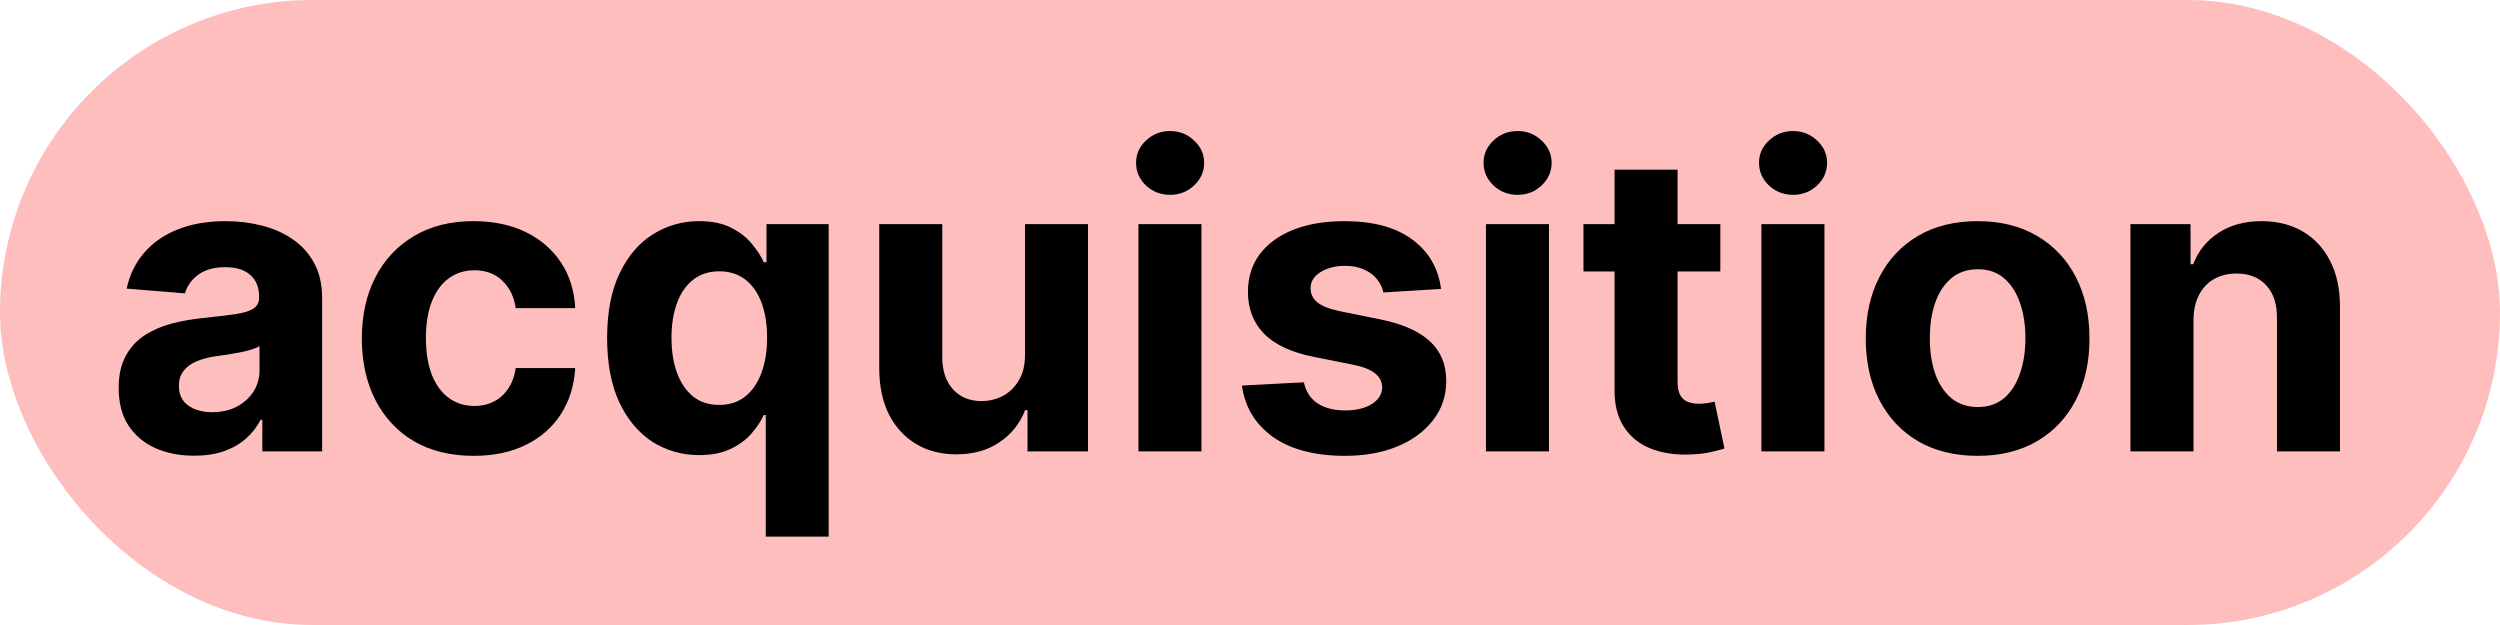
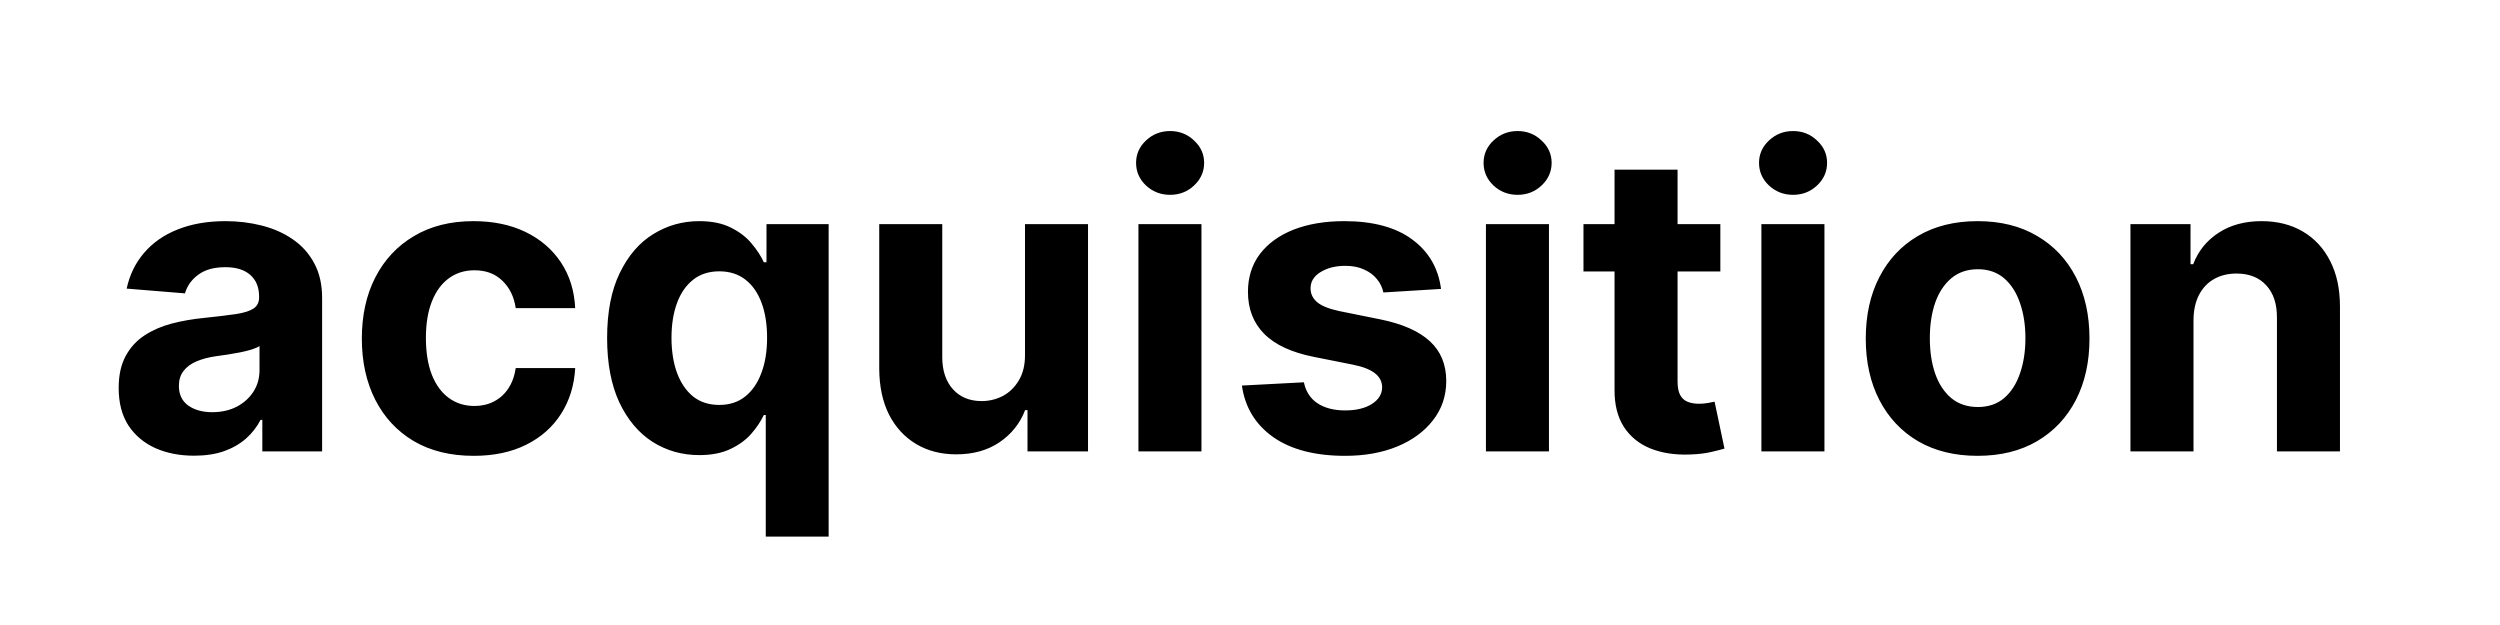
<svg xmlns="http://www.w3.org/2000/svg" width="72" height="18" viewBox="0 0 72 18" fill="none">
-   <rect width="72" height="18" rx="9" fill="#FFBEBE" />
  <path d="M5.591 13.124C5.173 13.124 4.801 13.051 4.474 12.906C4.148 12.758 3.889 12.541 3.699 12.254C3.511 11.964 3.418 11.604 3.418 11.172C3.418 10.808 3.484 10.503 3.618 10.256C3.751 10.008 3.933 9.81 4.163 9.659C4.393 9.509 4.655 9.395 4.947 9.318C5.243 9.241 5.553 9.188 5.876 9.156C6.257 9.116 6.564 9.08 6.797 9.045C7.03 9.009 7.199 8.955 7.304 8.884C7.409 8.812 7.462 8.707 7.462 8.568V8.543C7.462 8.273 7.376 8.064 7.206 7.916C7.038 7.768 6.8 7.695 6.49 7.695C6.163 7.695 5.903 7.767 5.71 7.912C5.517 8.054 5.389 8.233 5.327 8.449L3.648 8.312C3.733 7.915 3.901 7.571 4.151 7.281C4.401 6.989 4.723 6.764 5.118 6.608C5.516 6.449 5.976 6.369 6.499 6.369C6.862 6.369 7.21 6.412 7.543 6.497C7.878 6.582 8.175 6.714 8.433 6.893C8.695 7.072 8.901 7.303 9.051 7.584C9.202 7.862 9.277 8.196 9.277 8.585V13H7.555V12.092H7.504C7.399 12.297 7.259 12.477 7.082 12.633C6.906 12.787 6.695 12.908 6.447 12.996C6.2 13.081 5.915 13.124 5.591 13.124ZM6.111 11.871C6.378 11.871 6.614 11.818 6.818 11.713C7.023 11.605 7.183 11.46 7.3 11.278C7.416 11.097 7.474 10.891 7.474 10.661V9.966C7.418 10.003 7.339 10.037 7.24 10.068C7.143 10.097 7.034 10.124 6.912 10.149C6.79 10.172 6.668 10.193 6.545 10.213C6.423 10.23 6.312 10.246 6.213 10.26C6 10.291 5.814 10.341 5.655 10.409C5.496 10.477 5.372 10.57 5.284 10.686C5.196 10.8 5.152 10.942 5.152 11.112C5.152 11.359 5.241 11.548 5.42 11.679C5.602 11.807 5.832 11.871 6.111 11.871ZM13.643 13.128C12.972 13.128 12.396 12.986 11.913 12.702C11.432 12.415 11.063 12.017 10.805 11.508C10.549 11 10.421 10.415 10.421 9.753C10.421 9.082 10.55 8.494 10.809 7.989C11.07 7.48 11.441 7.084 11.921 6.8C12.401 6.513 12.972 6.369 13.634 6.369C14.205 6.369 14.705 6.473 15.134 6.68C15.563 6.888 15.903 7.179 16.153 7.554C16.403 7.929 16.541 8.369 16.566 8.875H14.853C14.805 8.548 14.677 8.286 14.47 8.087C14.265 7.885 13.996 7.784 13.664 7.784C13.383 7.784 13.137 7.861 12.927 8.014C12.72 8.165 12.557 8.385 12.441 8.675C12.325 8.964 12.266 9.315 12.266 9.727C12.266 10.145 12.323 10.5 12.437 10.793C12.553 11.085 12.717 11.308 12.927 11.462C13.137 11.615 13.383 11.692 13.664 11.692C13.871 11.692 14.057 11.649 14.222 11.564C14.39 11.479 14.528 11.355 14.636 11.193C14.746 11.028 14.819 10.831 14.853 10.601H16.566C16.538 11.101 16.401 11.541 16.157 11.922C15.915 12.3 15.582 12.595 15.155 12.808C14.729 13.021 14.225 13.128 13.643 13.128ZM22.054 15.454V11.952H21.998C21.913 12.133 21.792 12.314 21.636 12.493C21.483 12.669 21.282 12.815 21.035 12.932C20.791 13.048 20.492 13.107 20.14 13.107C19.643 13.107 19.193 12.979 18.789 12.723C18.389 12.464 18.071 12.085 17.835 11.585C17.602 11.082 17.485 10.466 17.485 9.736C17.485 8.986 17.606 8.362 17.848 7.865C18.089 7.365 18.41 6.991 18.811 6.744C19.214 6.494 19.656 6.369 20.136 6.369C20.503 6.369 20.808 6.432 21.052 6.557C21.299 6.679 21.498 6.832 21.649 7.017C21.802 7.199 21.919 7.378 21.998 7.554H22.075V6.455H23.865V15.454H22.054ZM20.716 11.662C21.008 11.662 21.255 11.582 21.457 11.423C21.662 11.261 21.818 11.036 21.926 10.746C22.037 10.456 22.092 10.117 22.092 9.727C22.092 9.338 22.038 9 21.93 8.713C21.822 8.426 21.666 8.205 21.461 8.048C21.257 7.892 21.008 7.814 20.716 7.814C20.417 7.814 20.166 7.895 19.961 8.057C19.757 8.219 19.602 8.443 19.497 8.73C19.392 9.017 19.339 9.349 19.339 9.727C19.339 10.108 19.392 10.445 19.497 10.737C19.605 11.027 19.76 11.254 19.961 11.419C20.166 11.581 20.417 11.662 20.716 11.662ZM29.52 10.213V6.455H31.335V13H29.592V11.811H29.524C29.376 12.195 29.13 12.503 28.787 12.736C28.446 12.969 28.029 13.085 27.538 13.085C27.101 13.085 26.716 12.986 26.383 12.787C26.051 12.588 25.791 12.305 25.603 11.939C25.419 11.572 25.325 11.133 25.322 10.622V6.455H27.137V10.298C27.14 10.685 27.244 10.99 27.448 11.214C27.653 11.439 27.927 11.551 28.271 11.551C28.49 11.551 28.694 11.501 28.885 11.402C29.075 11.3 29.228 11.149 29.345 10.95C29.464 10.751 29.522 10.506 29.52 10.213ZM32.787 13V6.455H34.602V13H32.787ZM33.699 5.611C33.429 5.611 33.197 5.521 33.004 5.342C32.814 5.161 32.719 4.943 32.719 4.69C32.719 4.44 32.814 4.226 33.004 4.047C33.197 3.865 33.429 3.774 33.699 3.774C33.969 3.774 34.199 3.865 34.389 4.047C34.582 4.226 34.679 4.44 34.679 4.69C34.679 4.943 34.582 5.161 34.389 5.342C34.199 5.521 33.969 5.611 33.699 5.611ZM41.502 8.321L39.841 8.423C39.812 8.281 39.751 8.153 39.657 8.04C39.564 7.923 39.44 7.831 39.287 7.763C39.136 7.692 38.956 7.656 38.745 7.656C38.464 7.656 38.227 7.716 38.034 7.835C37.841 7.952 37.744 8.108 37.744 8.304C37.744 8.46 37.806 8.592 37.931 8.7C38.056 8.808 38.271 8.895 38.575 8.96L39.76 9.199C40.396 9.33 40.87 9.54 41.183 9.83C41.495 10.119 41.652 10.5 41.652 10.972C41.652 11.401 41.525 11.777 41.272 12.101C41.022 12.425 40.679 12.678 40.241 12.859C39.806 13.038 39.305 13.128 38.737 13.128C37.87 13.128 37.18 12.947 36.666 12.587C36.154 12.223 35.855 11.729 35.767 11.104L37.552 11.01C37.606 11.274 37.737 11.476 37.944 11.615C38.152 11.751 38.417 11.82 38.741 11.82C39.059 11.82 39.315 11.758 39.508 11.636C39.704 11.511 39.804 11.351 39.806 11.155C39.804 10.99 39.734 10.855 39.598 10.75C39.461 10.642 39.251 10.56 38.967 10.503L37.834 10.277C37.194 10.149 36.718 9.928 36.406 9.612C36.096 9.297 35.941 8.895 35.941 8.406C35.941 7.986 36.055 7.624 36.282 7.32C36.512 7.016 36.835 6.781 37.25 6.616C37.667 6.452 38.156 6.369 38.716 6.369C39.542 6.369 40.193 6.544 40.667 6.893C41.145 7.243 41.423 7.719 41.502 8.321ZM42.795 13V6.455H44.61V13H42.795ZM43.707 5.611C43.437 5.611 43.205 5.521 43.012 5.342C42.822 5.161 42.727 4.943 42.727 4.69C42.727 4.44 42.822 4.226 43.012 4.047C43.205 3.865 43.437 3.774 43.707 3.774C43.977 3.774 44.207 3.865 44.397 4.047C44.59 4.226 44.687 4.44 44.687 4.69C44.687 4.943 44.59 5.161 44.397 5.342C44.207 5.521 43.977 5.611 43.707 5.611ZM49.546 6.455V7.818H45.604V6.455H49.546ZM46.499 4.886H48.314V10.989C48.314 11.156 48.34 11.287 48.391 11.381C48.442 11.472 48.513 11.536 48.604 11.572C48.698 11.609 48.806 11.628 48.928 11.628C49.013 11.628 49.098 11.621 49.184 11.607C49.269 11.589 49.334 11.577 49.38 11.568L49.665 12.919C49.574 12.947 49.446 12.98 49.282 13.017C49.117 13.057 48.916 13.081 48.681 13.089C48.243 13.107 47.86 13.048 47.53 12.915C47.203 12.781 46.949 12.574 46.767 12.293C46.586 12.011 46.496 11.656 46.499 11.227V4.886ZM50.728 13V6.455H52.544V13H50.728ZM51.64 5.611C51.37 5.611 51.139 5.521 50.946 5.342C50.755 5.161 50.66 4.943 50.66 4.69C50.66 4.44 50.755 4.226 50.946 4.047C51.139 3.865 51.37 3.774 51.64 3.774C51.91 3.774 52.14 3.865 52.331 4.047C52.524 4.226 52.62 4.44 52.62 4.69C52.62 4.943 52.524 5.161 52.331 5.342C52.14 5.521 51.91 5.611 51.64 5.611ZM56.955 13.128C56.293 13.128 55.721 12.987 55.238 12.706C54.758 12.422 54.387 12.027 54.126 11.521C53.864 11.013 53.734 10.423 53.734 9.753C53.734 9.077 53.864 8.486 54.126 7.98C54.387 7.472 54.758 7.077 55.238 6.795C55.721 6.511 56.293 6.369 56.955 6.369C57.617 6.369 58.188 6.511 58.668 6.795C59.151 7.077 59.523 7.472 59.785 7.98C60.046 8.486 60.177 9.077 60.177 9.753C60.177 10.423 60.046 11.013 59.785 11.521C59.523 12.027 59.151 12.422 58.668 12.706C58.188 12.987 57.617 13.128 56.955 13.128ZM56.964 11.722C57.265 11.722 57.516 11.636 57.718 11.466C57.92 11.293 58.072 11.057 58.174 10.758C58.279 10.46 58.332 10.121 58.332 9.74C58.332 9.359 58.279 9.02 58.174 8.722C58.072 8.423 57.92 8.188 57.718 8.014C57.516 7.841 57.265 7.754 56.964 7.754C56.66 7.754 56.404 7.841 56.197 8.014C55.992 8.188 55.837 8.423 55.732 8.722C55.63 9.02 55.579 9.359 55.579 9.74C55.579 10.121 55.63 10.46 55.732 10.758C55.837 11.057 55.992 11.293 56.197 11.466C56.404 11.636 56.66 11.722 56.964 11.722ZM63.173 9.216V13H61.357V6.455H63.087V7.609H63.164C63.309 7.229 63.552 6.928 63.893 6.706C64.234 6.482 64.647 6.369 65.133 6.369C65.587 6.369 65.984 6.469 66.322 6.668C66.66 6.866 66.923 7.151 67.11 7.52C67.298 7.886 67.391 8.324 67.391 8.832V13H65.576V9.156C65.579 8.756 65.477 8.443 65.269 8.219C65.062 7.991 64.776 7.878 64.413 7.878C64.168 7.878 63.952 7.93 63.765 8.036C63.58 8.141 63.435 8.294 63.33 8.496C63.228 8.695 63.175 8.935 63.173 9.216Z" fill="black" />
</svg>